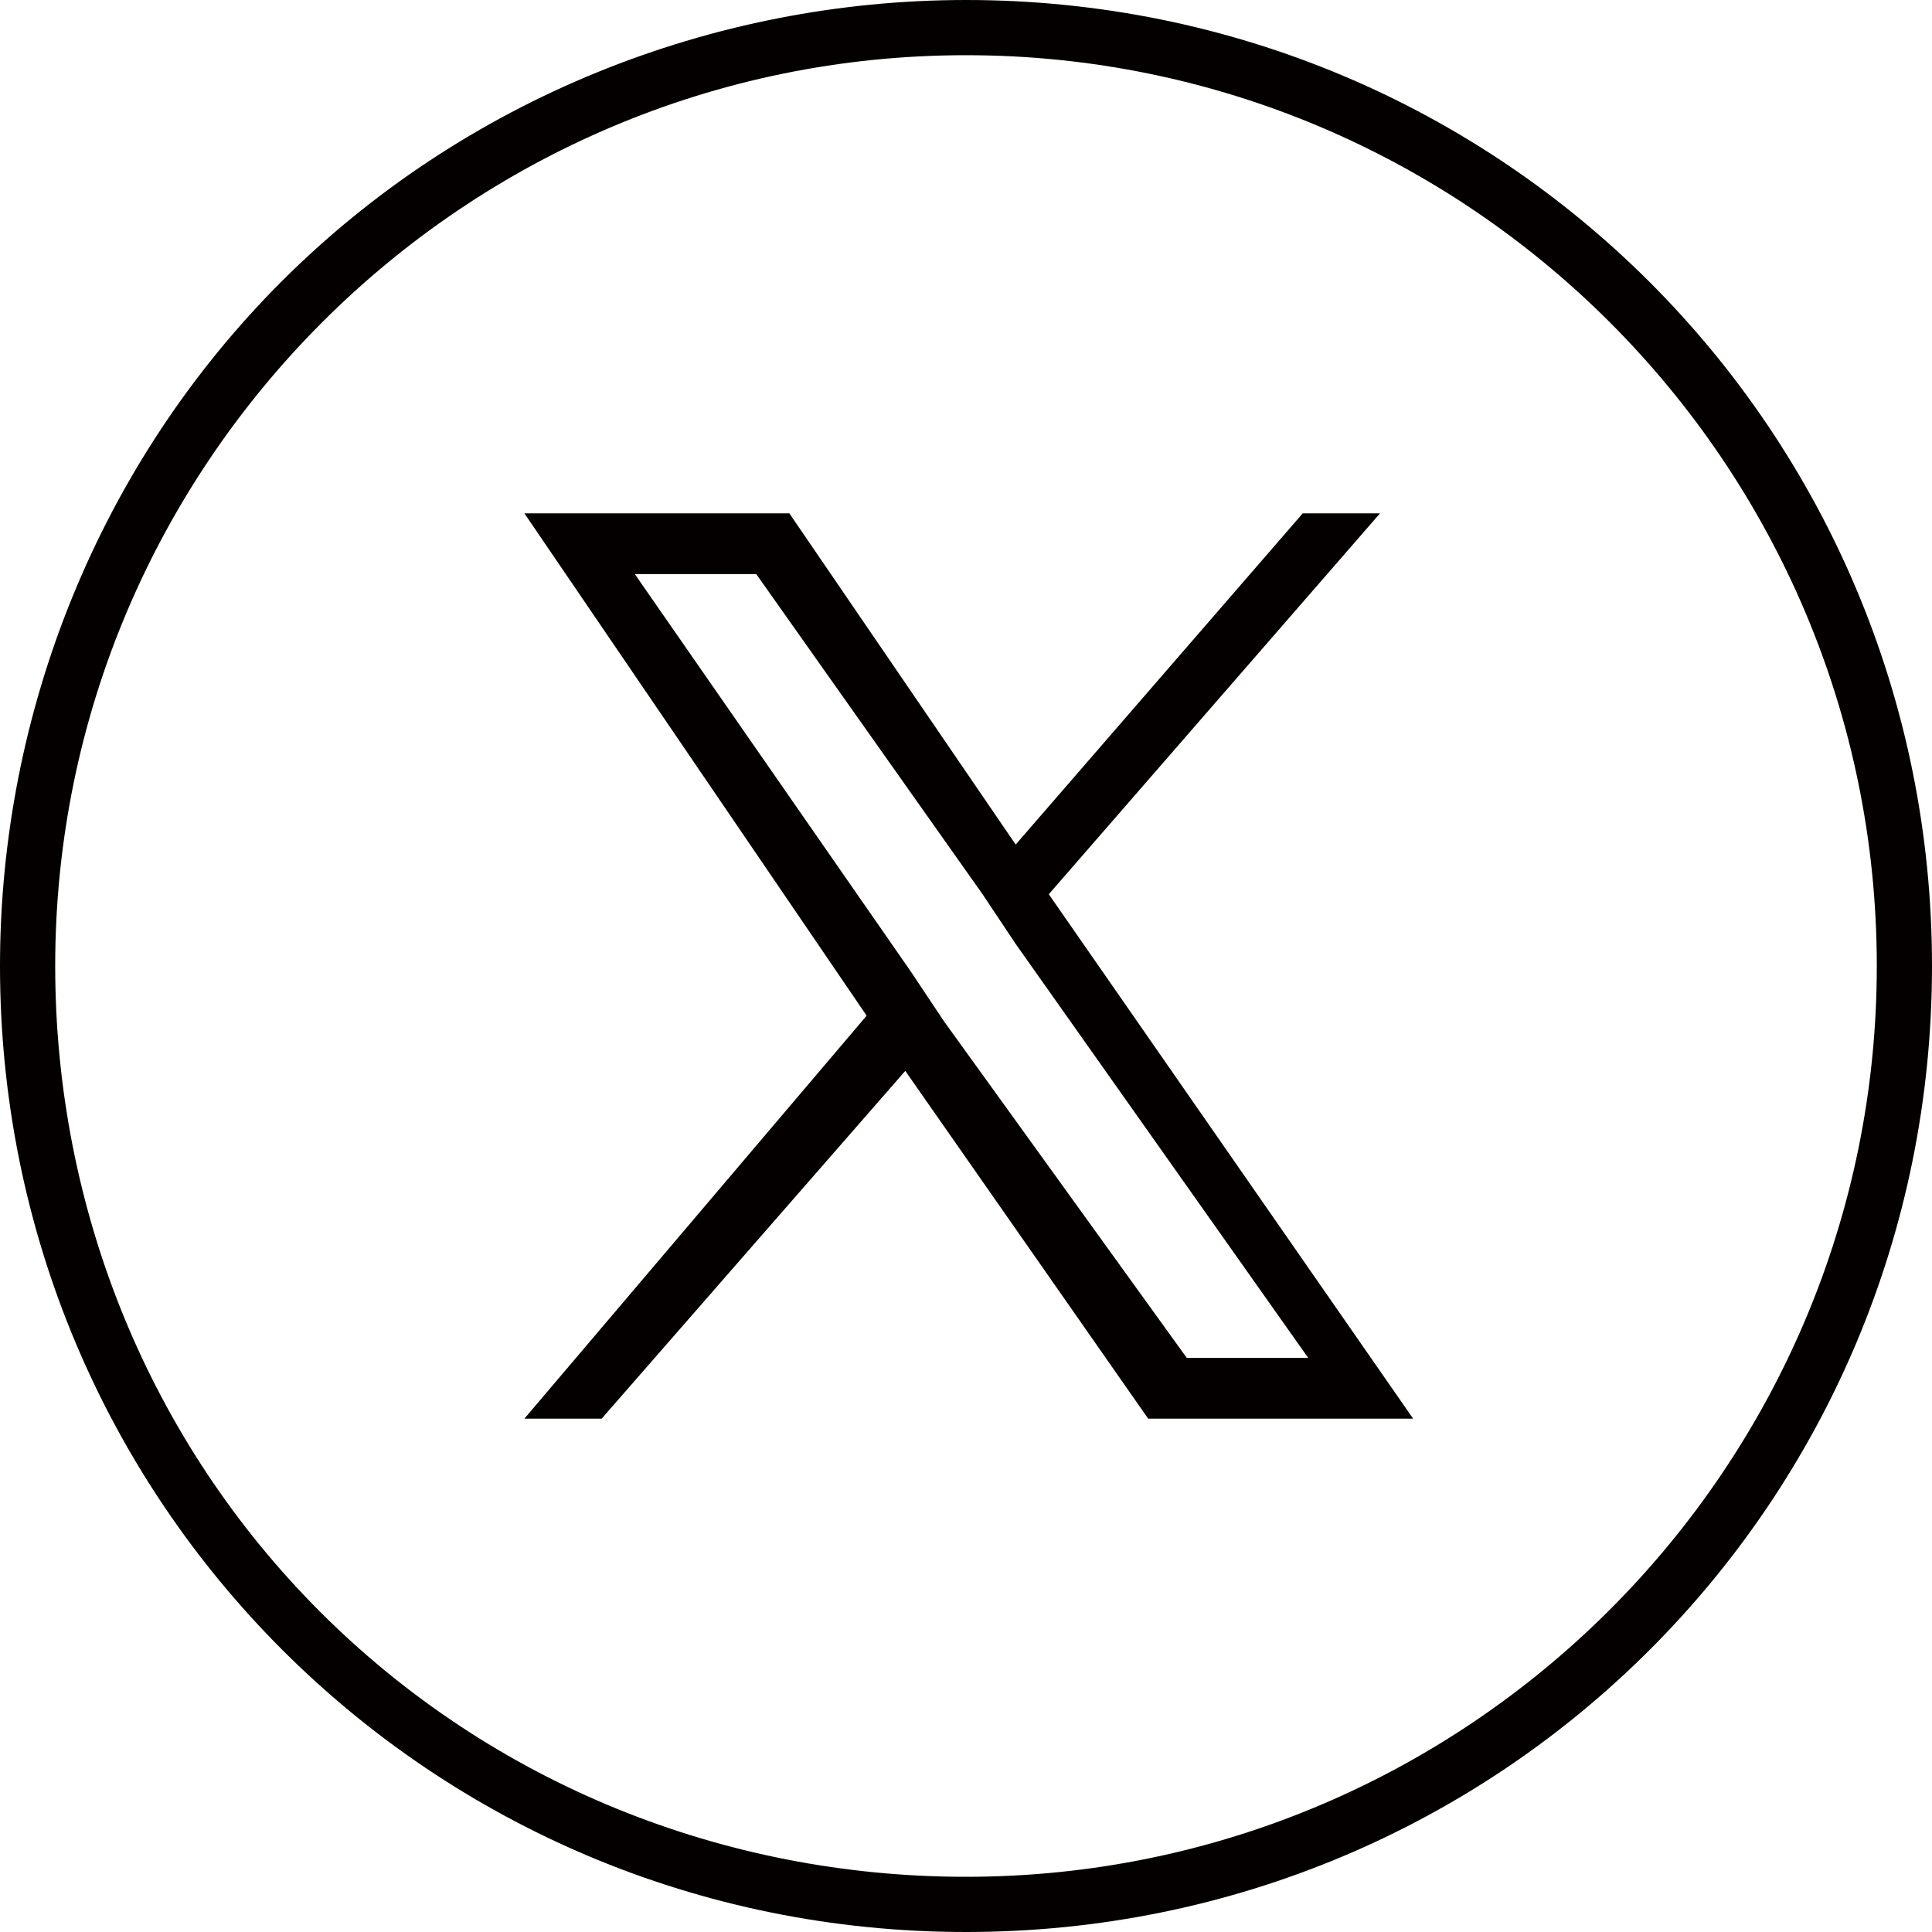
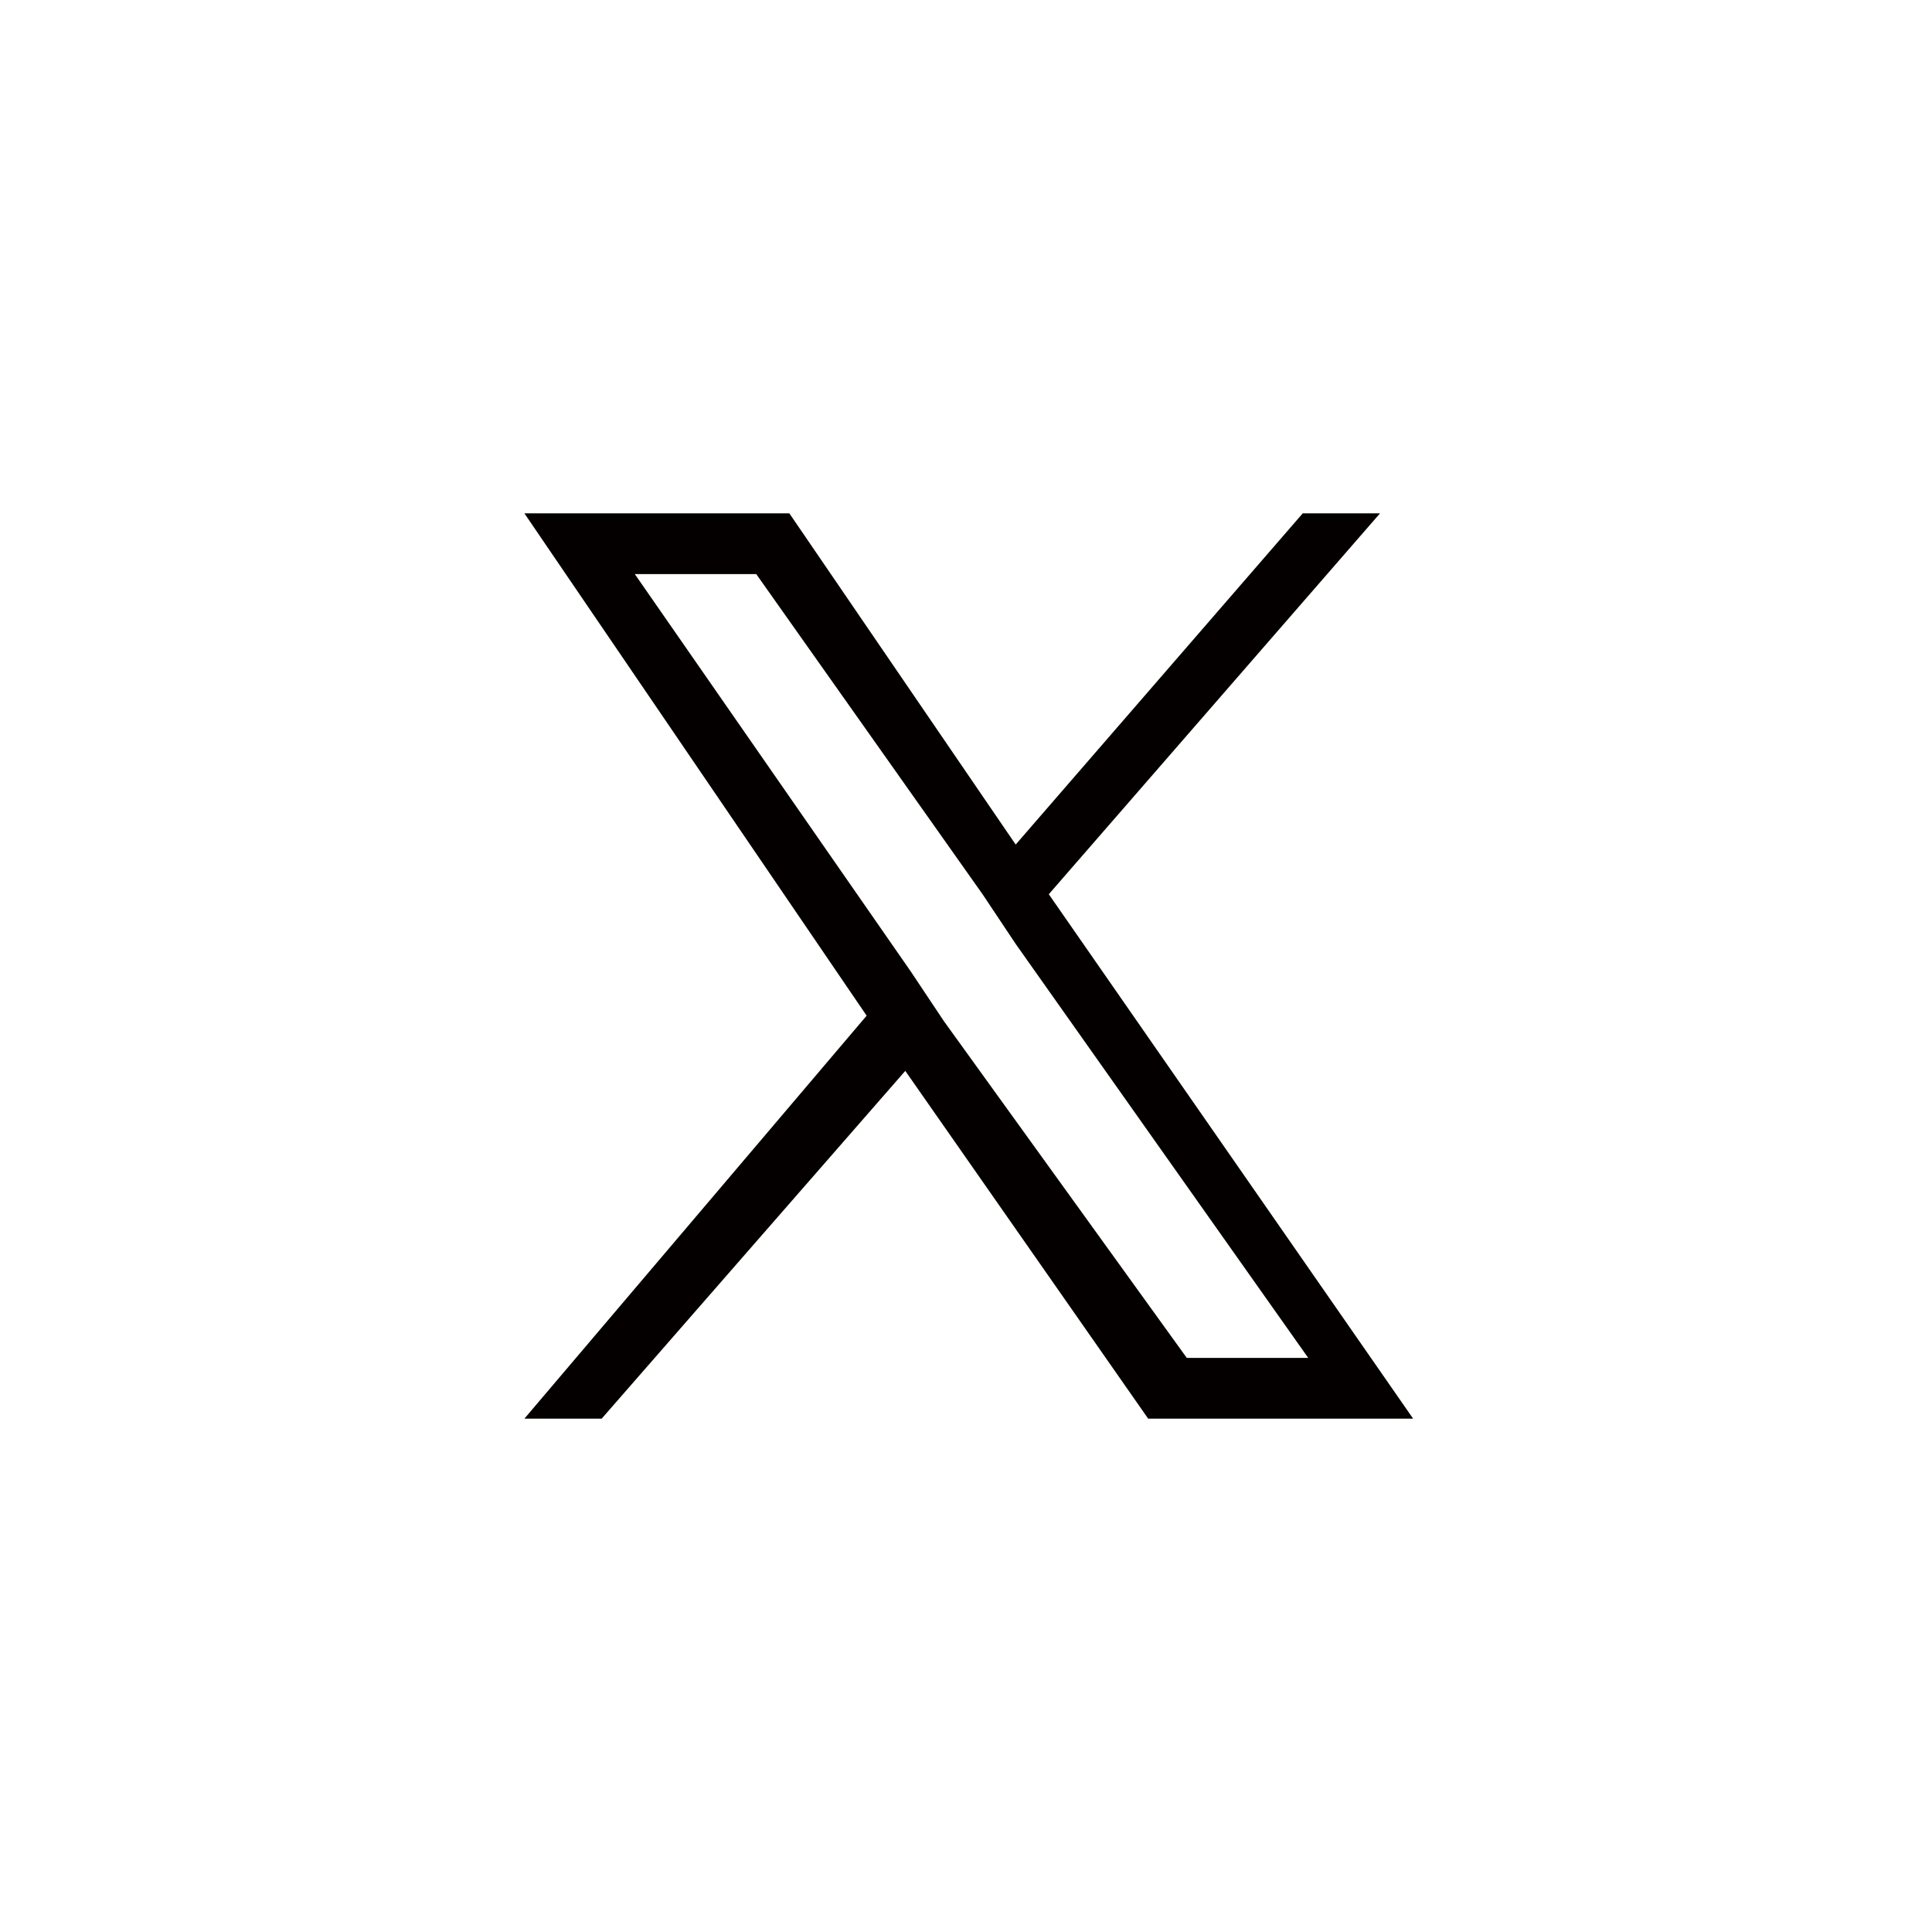
<svg xmlns="http://www.w3.org/2000/svg" version="1.1" id="レイヤー_1" x="0px" y="0px" viewBox="0 0 35 35" style="enable-background:new 0 0 35 35;" xml:space="preserve">
  <style type="text/css">
	.st0{fill:#040000;}
</style>
  <g>
-     <path id="icn_sns_tw-wh" class="st0" d="M17.5,0C27.2,0,35,7.8,35,17.5S27.2,35,17.5,35S0,27.2,0,17.5c0-4.6,1.8-9.1,5.1-12.4   C8.4,1.8,12.9,0,17.5,0z M17.5,34C26.6,34,34,26.6,34,17.5S26.6,1,17.5,1C8.4,1,1,8.4,1,17.5c0,4.4,1.7,8.6,4.8,11.7   C8.9,32.3,13.1,34,17.5,34z" />
    <path class="st0" d="M19,16.2L25,9.3h-1.4l-5.2,6l-4.1-6H9.5l6.2,9.1l-6.2,7.3h1.4l5.5-6.3l4.4,6.3h4.8L19,16.2L19,16.2z    M17.1,18.5l-0.6-0.9l-5-7.2h2.2l4.1,5.8l0.6,0.9l5.3,7.5h-2.2L17.1,18.5L17.1,18.5z" />
  </g>
</svg>